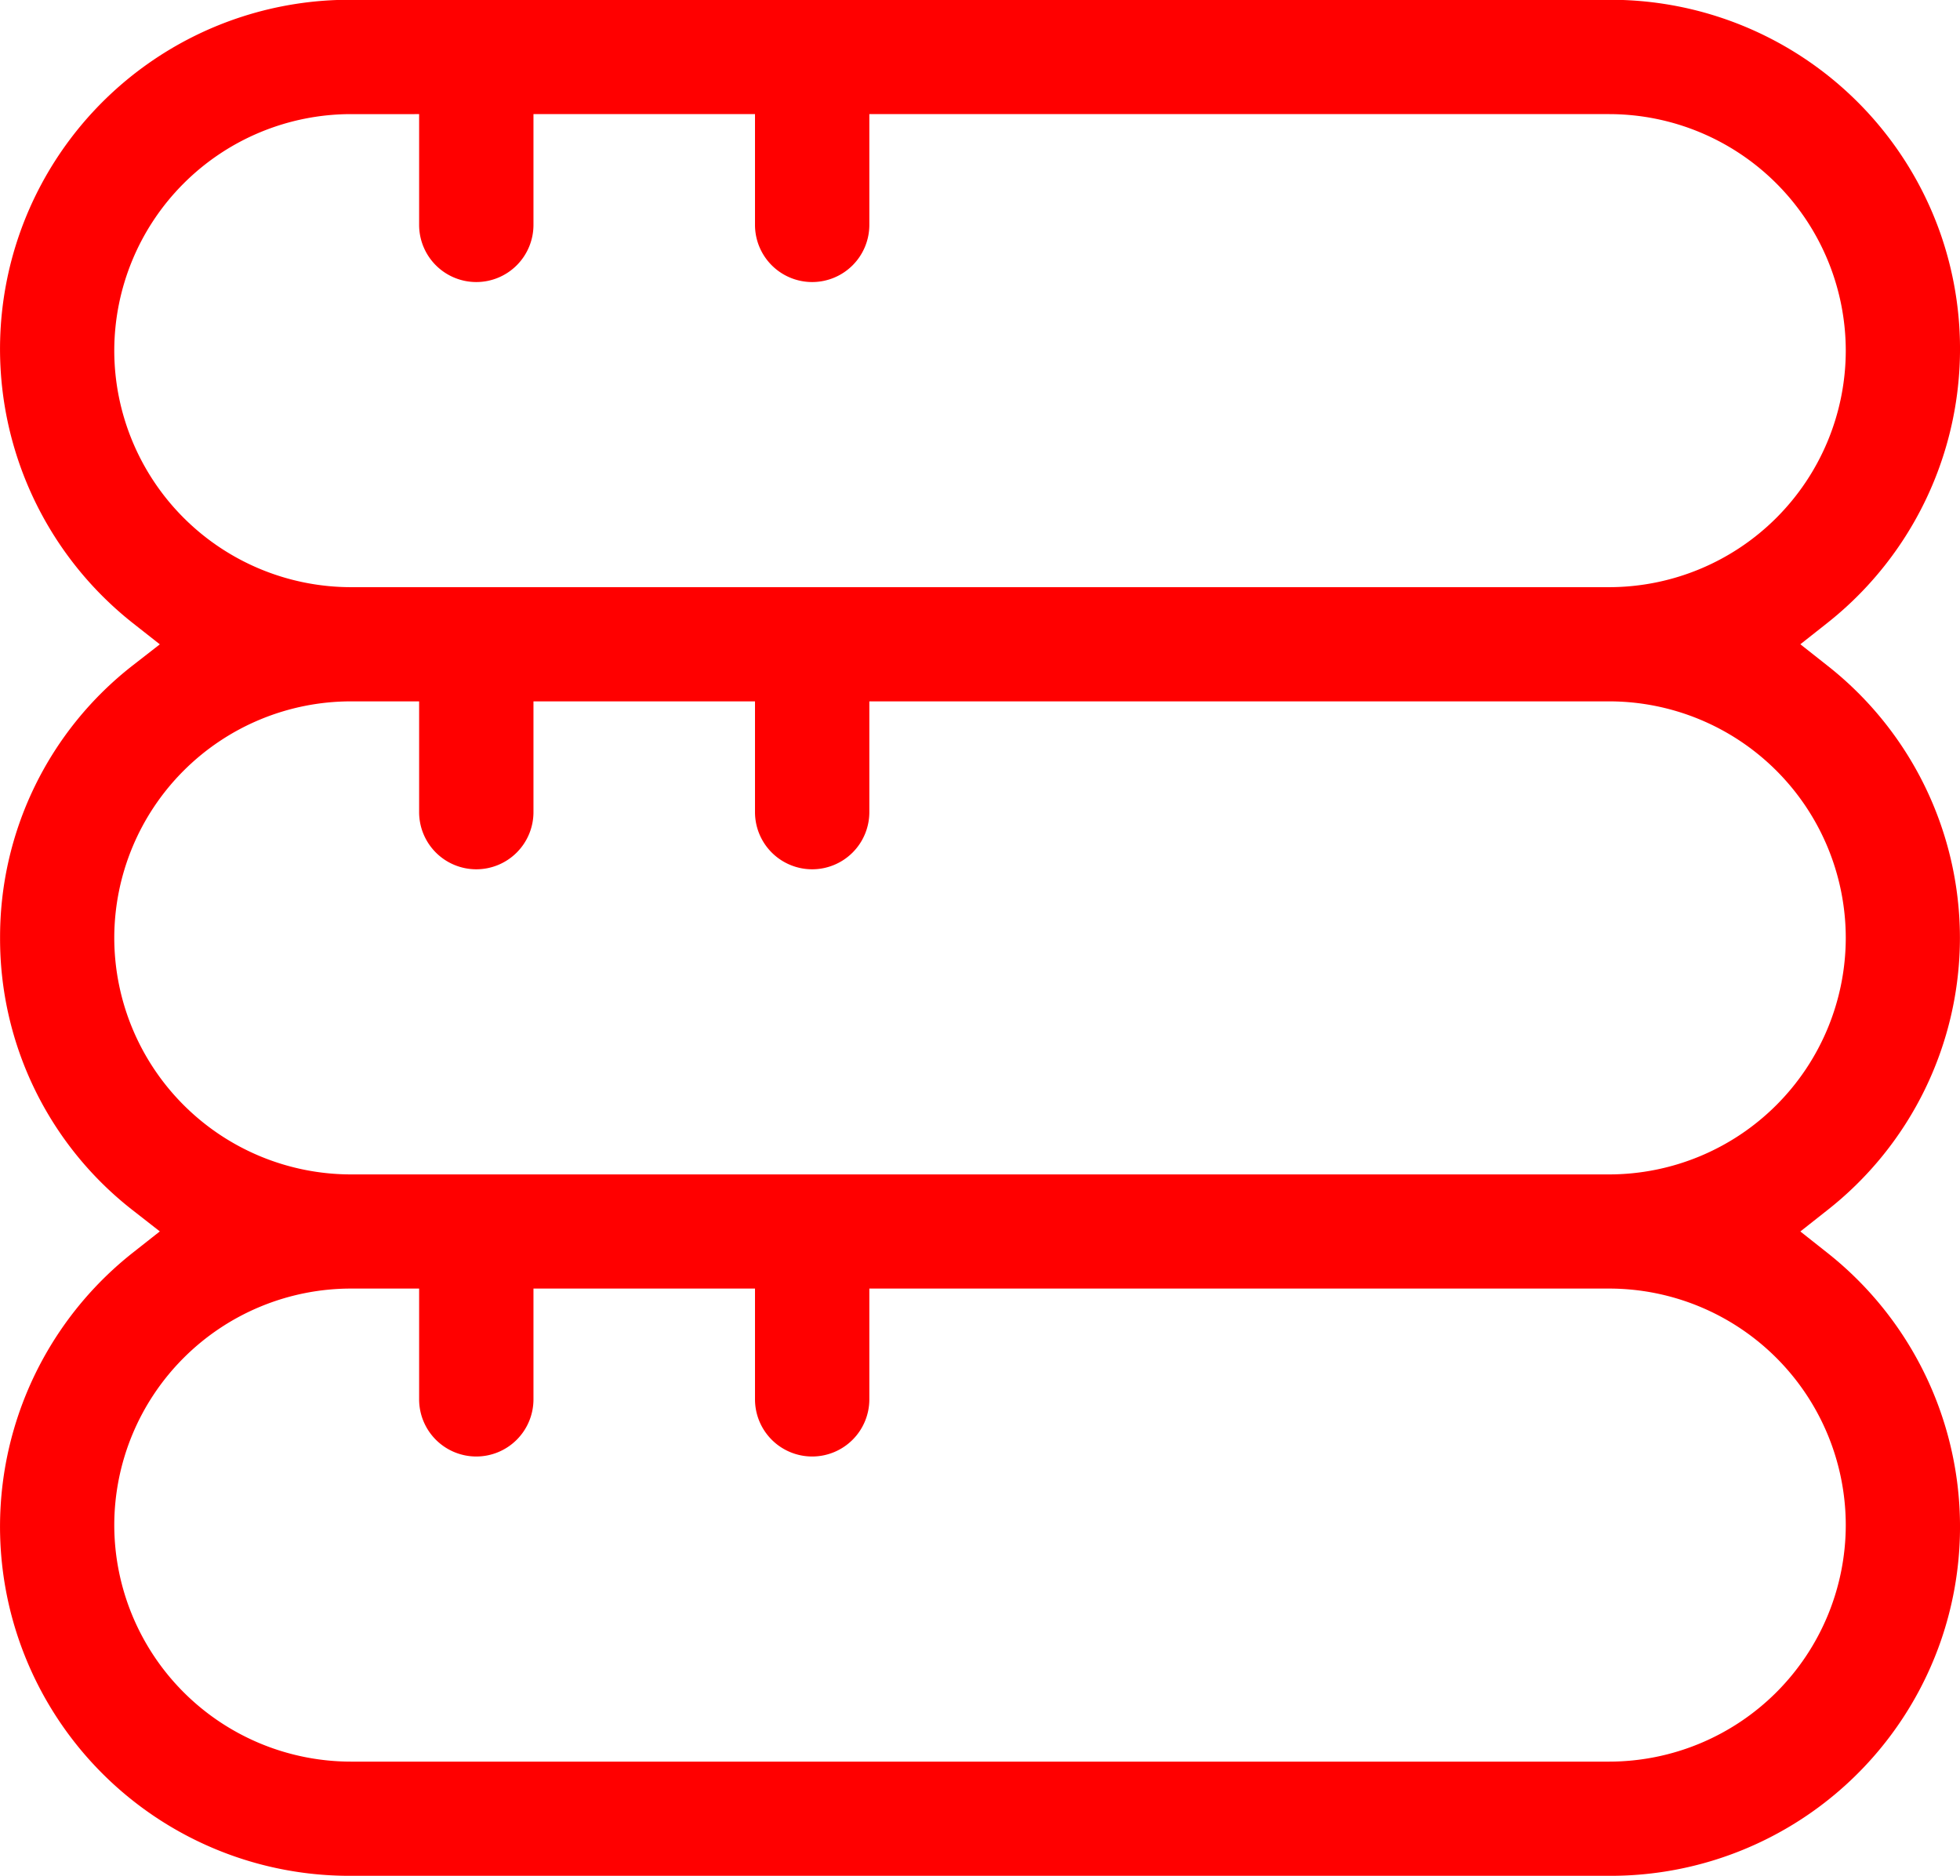
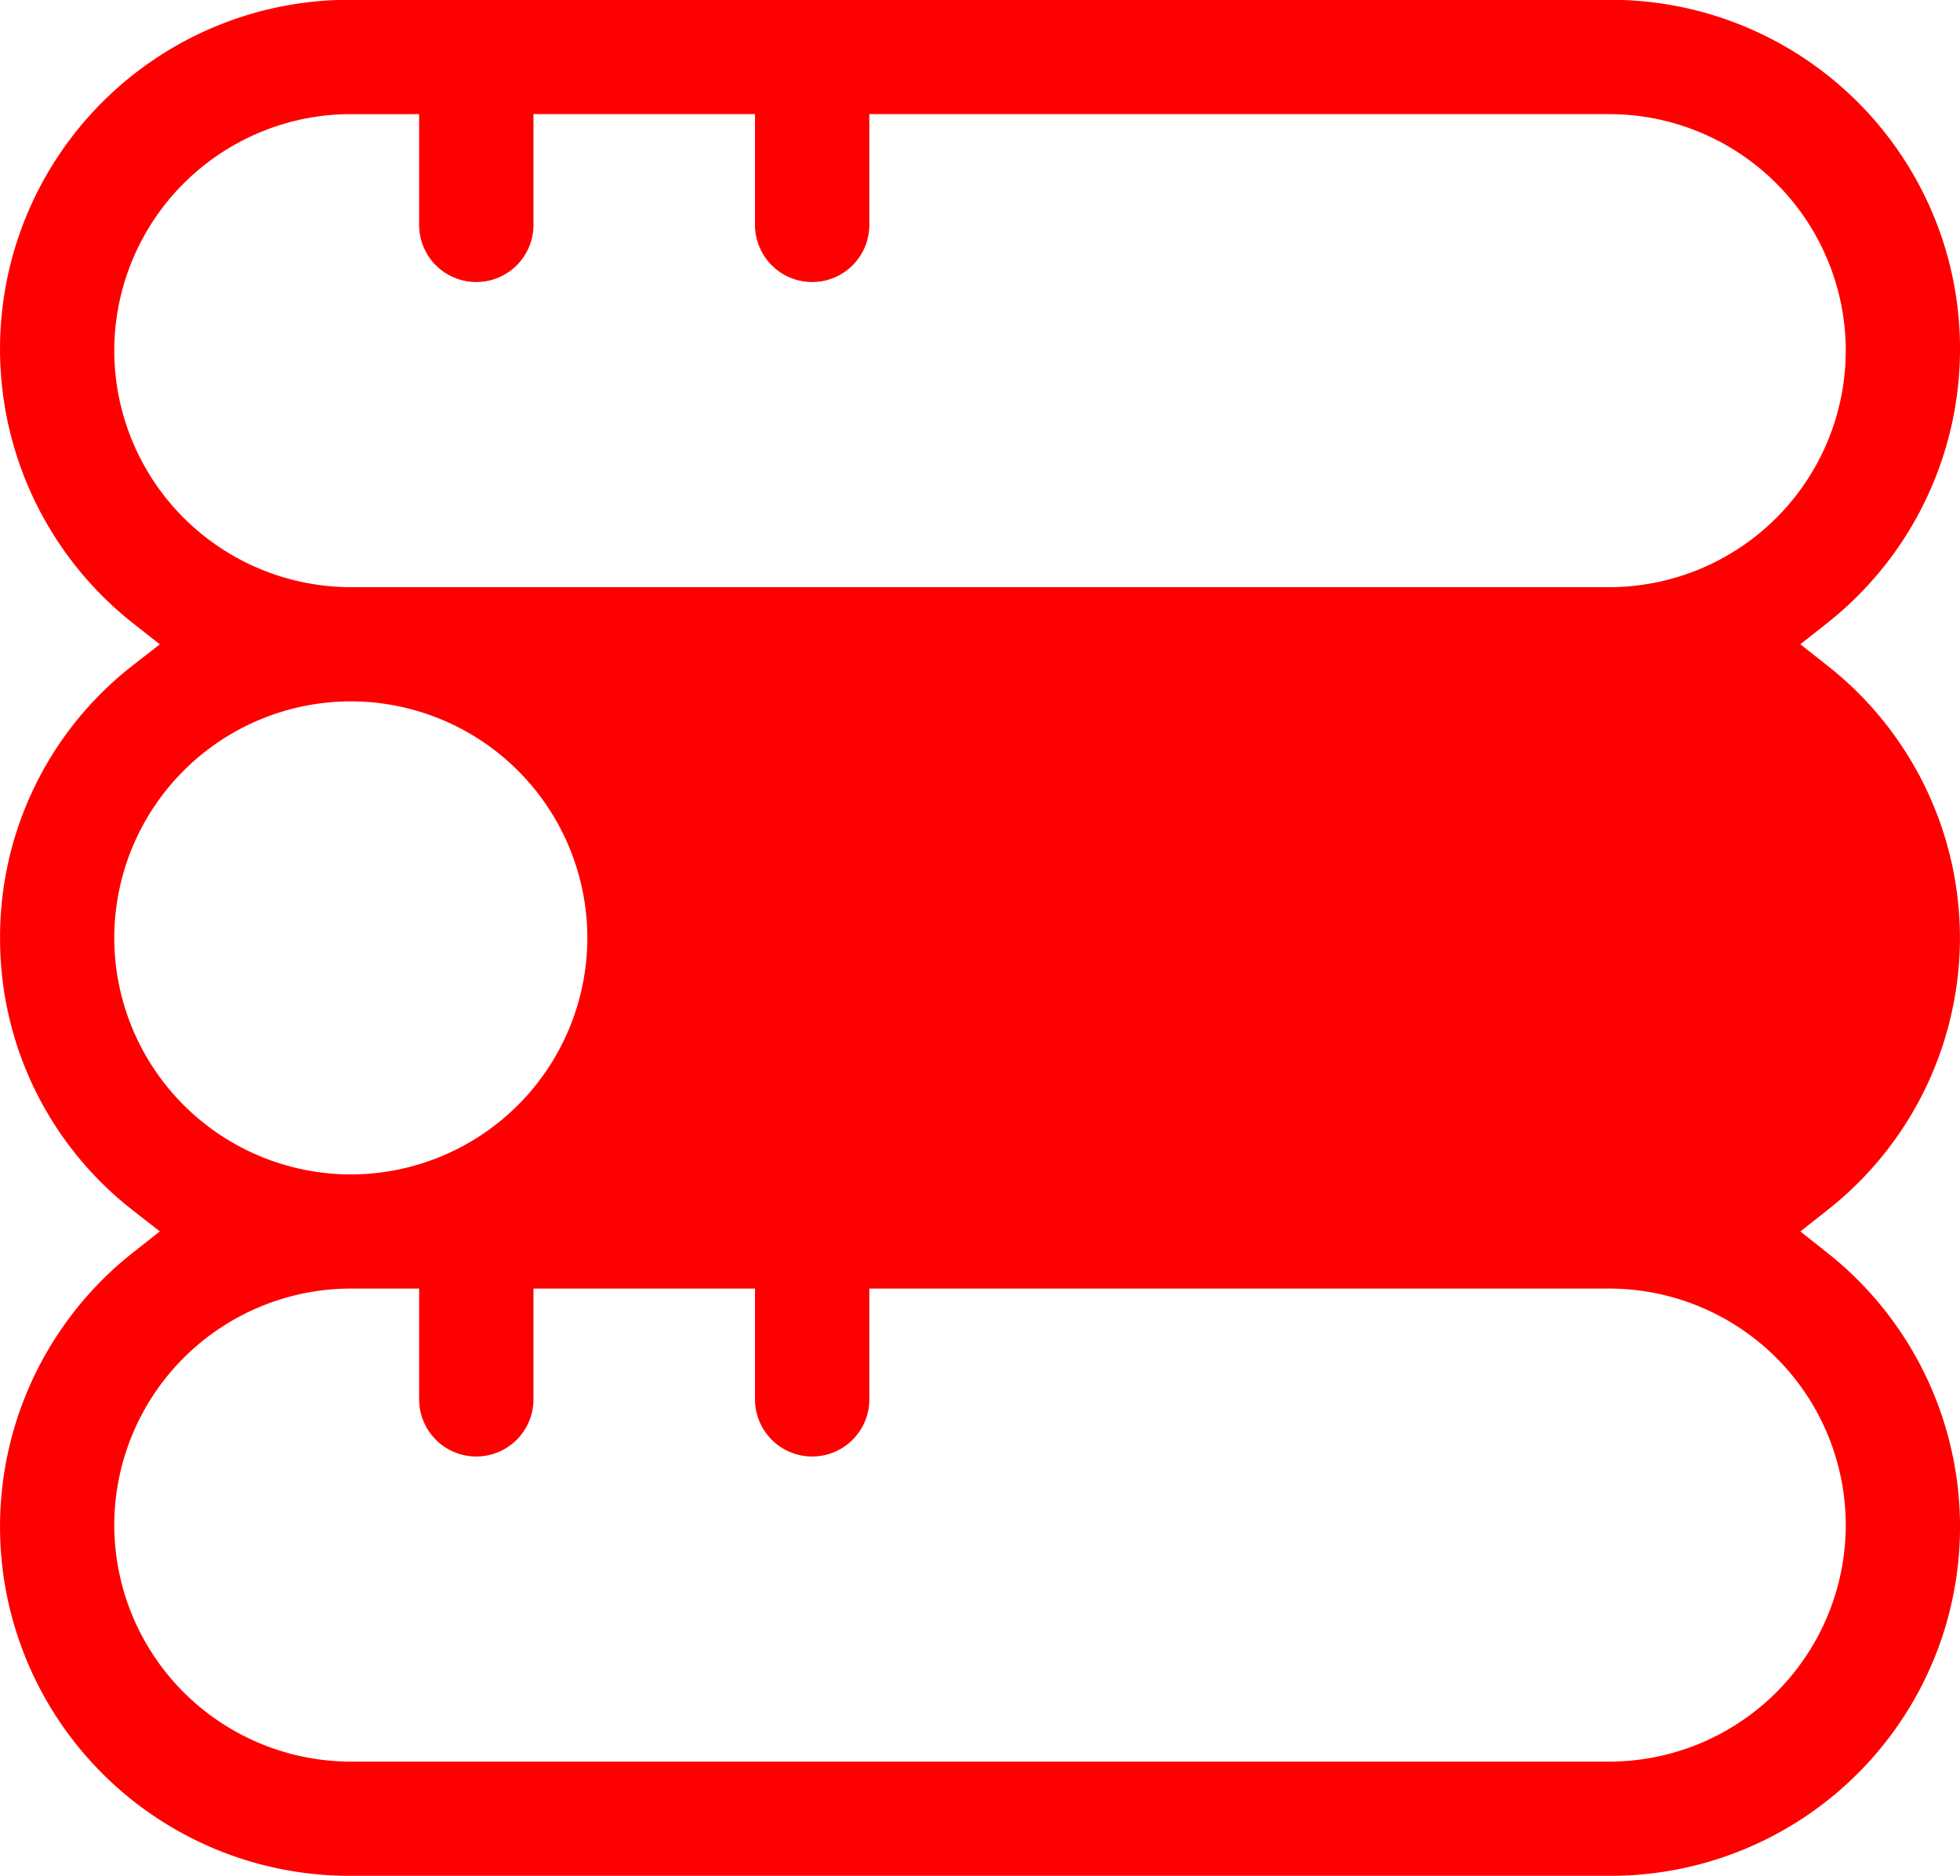
<svg xmlns="http://www.w3.org/2000/svg" width="54.854" height="52.503" viewBox="0 0 54.854 52.503">
-   <path id="icon-sdi" d="M-3096.416-10196h-35.314a9.779,9.779,0,0,1-9.222-6.55,9.767,9.767,0,0,1,3.174-10.894l.751-.592-.754-.589a9.624,9.624,0,0,1-3.717-7.628,9.629,9.629,0,0,1,3.717-7.627l.754-.587-.751-.591a9.776,9.776,0,0,1-3.174-10.9,9.781,9.781,0,0,1,9.222-6.549h35.314a9.784,9.784,0,0,1,9.225,6.549,9.782,9.782,0,0,1-3.177,10.9l-.746.589.746.589a9.7,9.7,0,0,1,3.72,7.627,9.7,9.7,0,0,1-3.72,7.63l-.746.589.746.59a9.773,9.773,0,0,1,3.177,10.894A9.781,9.781,0,0,1-3096.416-10196Zm-35.265-16.436a6.628,6.628,0,0,0-6.621,6.619,6.629,6.629,0,0,0,6.621,6.621h35.219a6.628,6.628,0,0,0,6.619-6.621,6.627,6.627,0,0,0-6.619-6.619h-20.708v3.1a1.6,1.6,0,0,1-1.6,1.6,1.6,1.6,0,0,1-1.6-1.6v-3.1h-6.2v3.1a1.6,1.6,0,0,1-1.6,1.6,1.6,1.6,0,0,1-1.6-1.6v-3.1Zm0-16.435a6.627,6.627,0,0,0-6.621,6.618,6.629,6.629,0,0,0,6.621,6.622h35.219a6.628,6.628,0,0,0,6.619-6.622,6.626,6.626,0,0,0-6.619-6.618h-20.708v3.1a1.6,1.6,0,0,1-1.6,1.6,1.6,1.6,0,0,1-1.6-1.6v-3.1h-6.2v3.1a1.6,1.6,0,0,1-1.6,1.6,1.6,1.6,0,0,1-1.6-1.6v-3.1Zm0-16.436a6.628,6.628,0,0,0-6.621,6.619,6.629,6.629,0,0,0,6.621,6.621h35.219a6.628,6.628,0,0,0,6.619-6.621,6.627,6.627,0,0,0-6.619-6.619h-20.708v3.1a1.6,1.6,0,0,1-1.6,1.6,1.6,1.6,0,0,1-1.6-1.6v-3.1h-6.2v3.1a1.6,1.6,0,0,1-1.6,1.6,1.6,1.6,0,0,1-1.6-1.6v-3.1Z" transform="translate(3141.5 10248.501)" fill="red" />
+   <path id="icon-sdi" d="M-3096.416-10196h-35.314a9.779,9.779,0,0,1-9.222-6.55,9.767,9.767,0,0,1,3.174-10.894l.751-.592-.754-.589a9.624,9.624,0,0,1-3.717-7.628,9.629,9.629,0,0,1,3.717-7.627l.754-.587-.751-.591a9.776,9.776,0,0,1-3.174-10.9,9.781,9.781,0,0,1,9.222-6.549h35.314a9.784,9.784,0,0,1,9.225,6.549,9.782,9.782,0,0,1-3.177,10.9l-.746.589.746.589a9.7,9.7,0,0,1,3.72,7.627,9.7,9.7,0,0,1-3.72,7.63l-.746.589.746.59a9.773,9.773,0,0,1,3.177,10.894A9.781,9.781,0,0,1-3096.416-10196Zm-35.265-16.436a6.628,6.628,0,0,0-6.621,6.619,6.629,6.629,0,0,0,6.621,6.621h35.219a6.628,6.628,0,0,0,6.619-6.621,6.627,6.627,0,0,0-6.619-6.619h-20.708v3.1a1.6,1.6,0,0,1-1.6,1.6,1.6,1.6,0,0,1-1.6-1.6v-3.1h-6.2v3.1a1.6,1.6,0,0,1-1.6,1.6,1.6,1.6,0,0,1-1.6-1.6v-3.1Zm0-16.435a6.627,6.627,0,0,0-6.621,6.618,6.629,6.629,0,0,0,6.621,6.622a6.628,6.628,0,0,0,6.619-6.622,6.626,6.626,0,0,0-6.619-6.618h-20.708v3.1a1.6,1.6,0,0,1-1.6,1.6,1.6,1.6,0,0,1-1.6-1.6v-3.1h-6.2v3.1a1.6,1.6,0,0,1-1.6,1.6,1.6,1.6,0,0,1-1.6-1.6v-3.1Zm0-16.436a6.628,6.628,0,0,0-6.621,6.619,6.629,6.629,0,0,0,6.621,6.621h35.219a6.628,6.628,0,0,0,6.619-6.621,6.627,6.627,0,0,0-6.619-6.619h-20.708v3.1a1.6,1.6,0,0,1-1.6,1.6,1.6,1.6,0,0,1-1.6-1.6v-3.1h-6.2v3.1a1.6,1.6,0,0,1-1.6,1.6,1.6,1.6,0,0,1-1.6-1.6v-3.1Z" transform="translate(3141.5 10248.501)" fill="red" />
</svg>